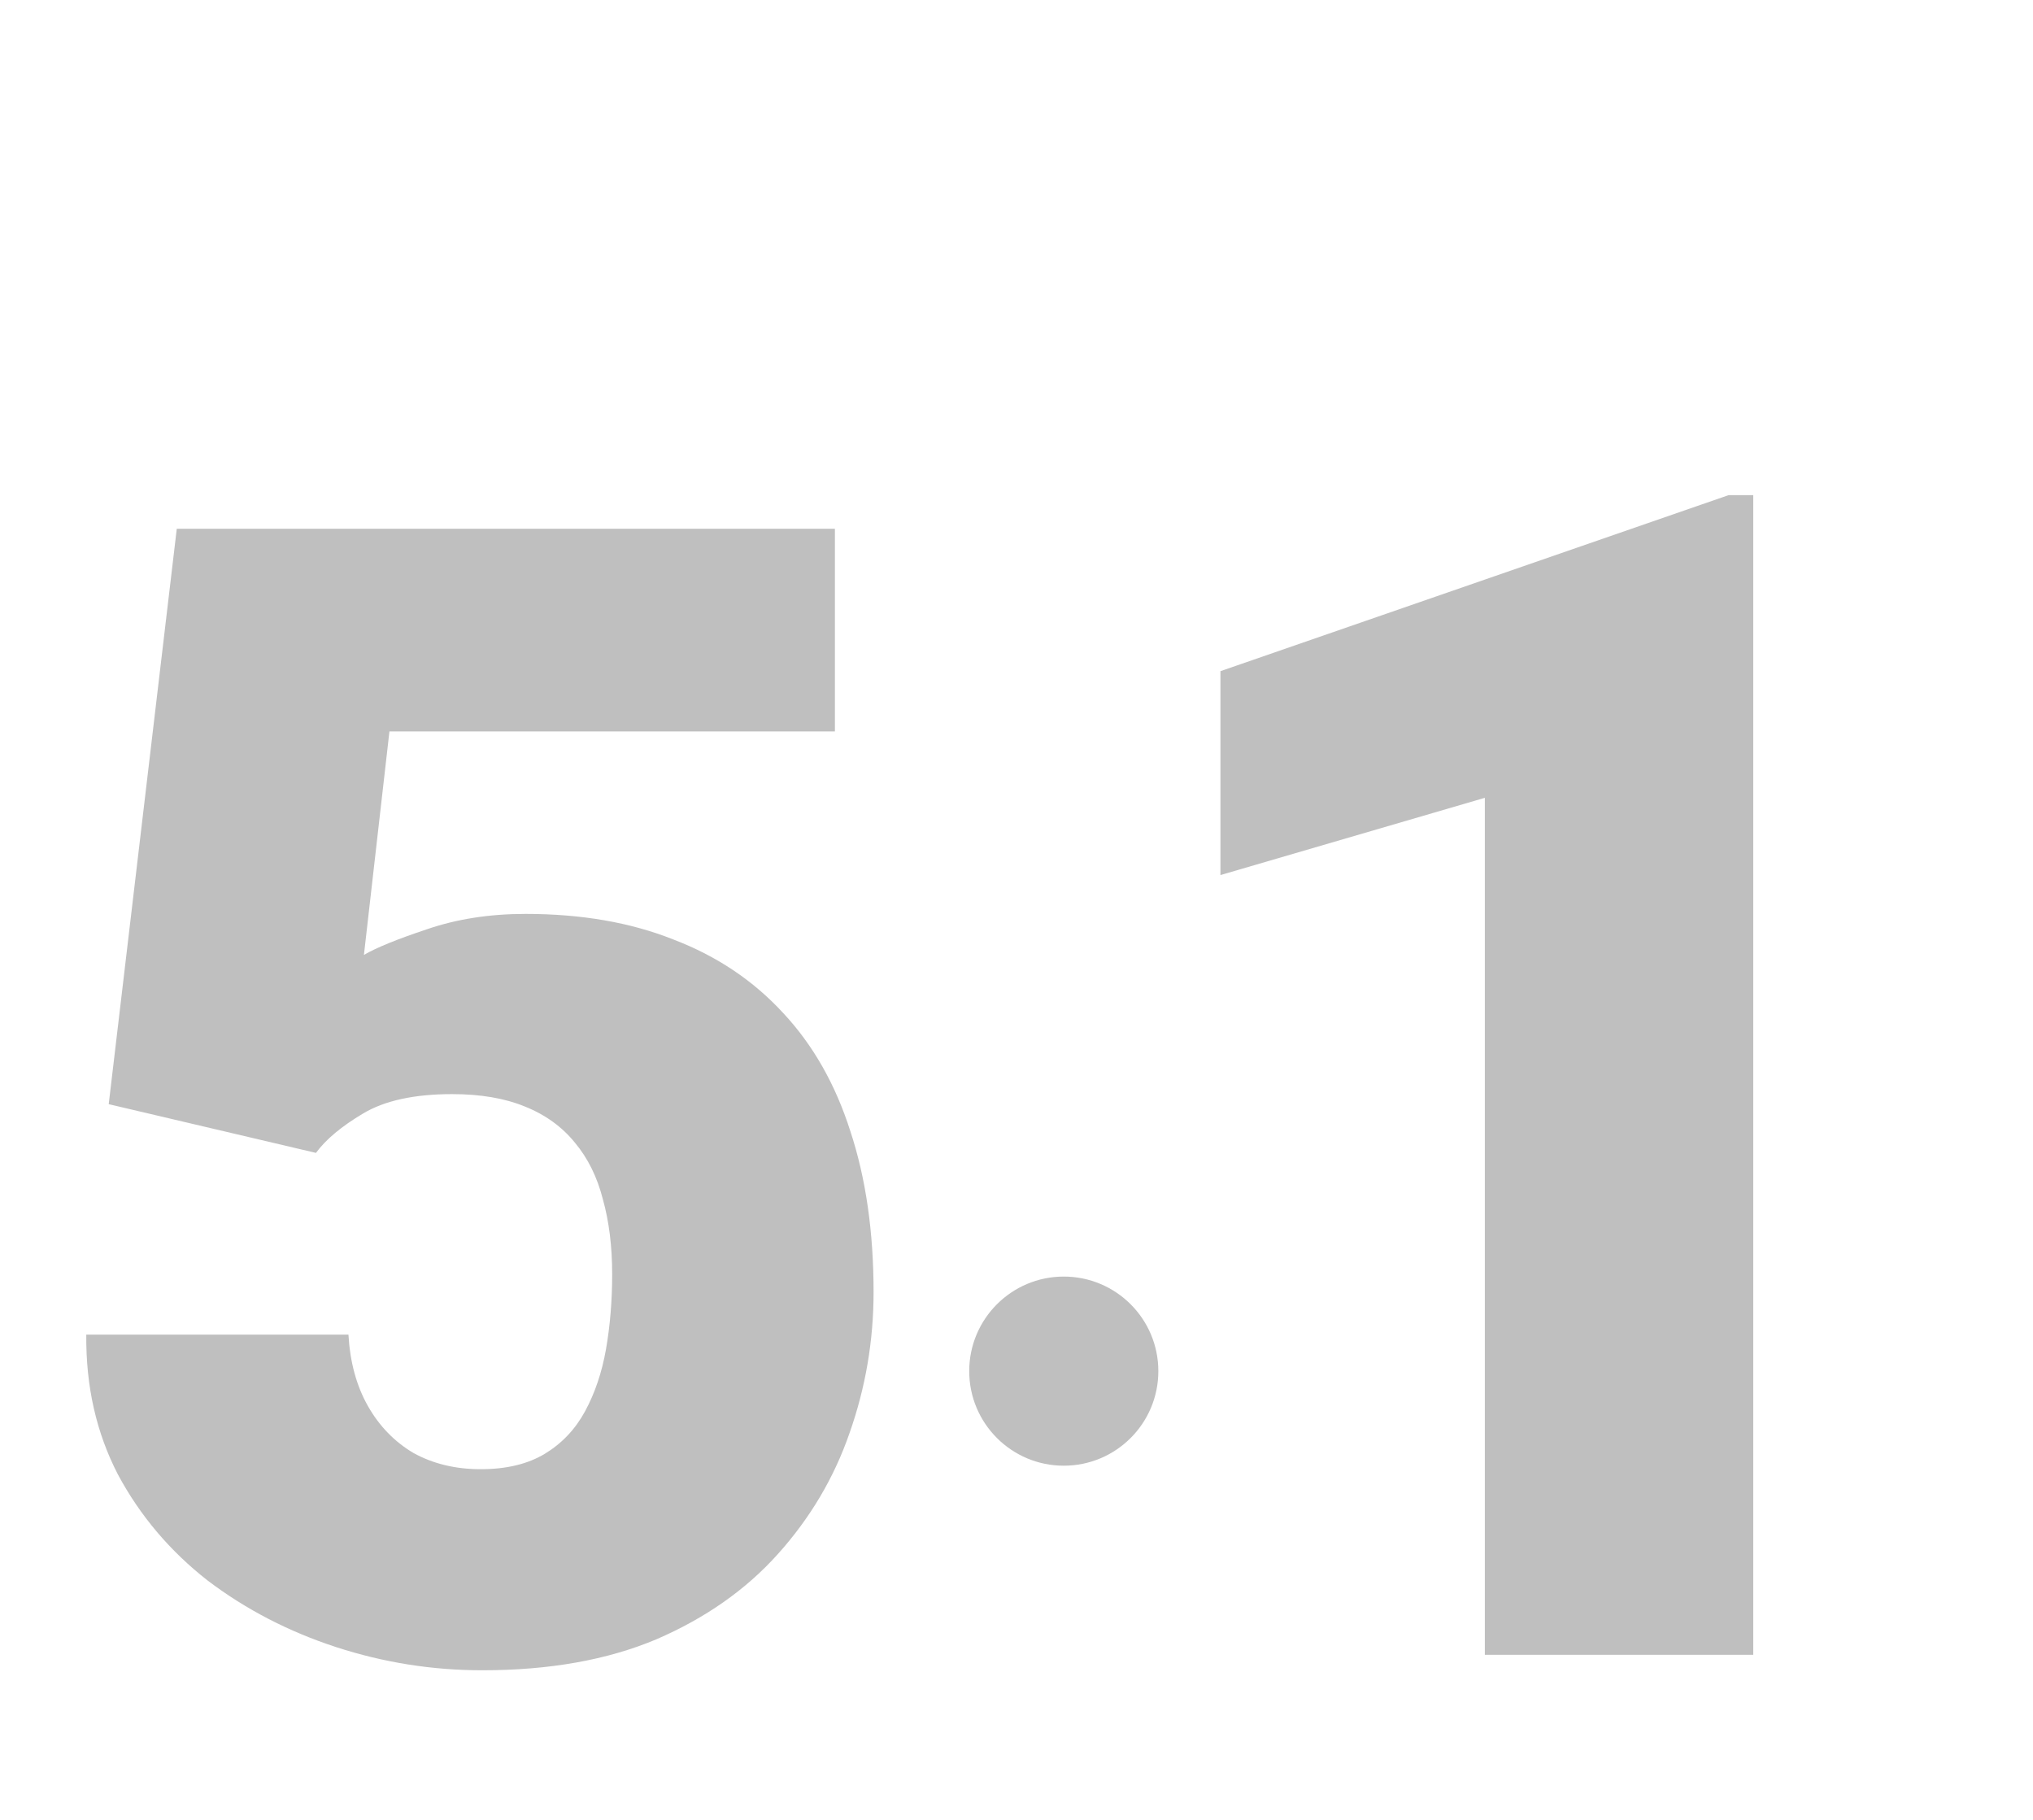
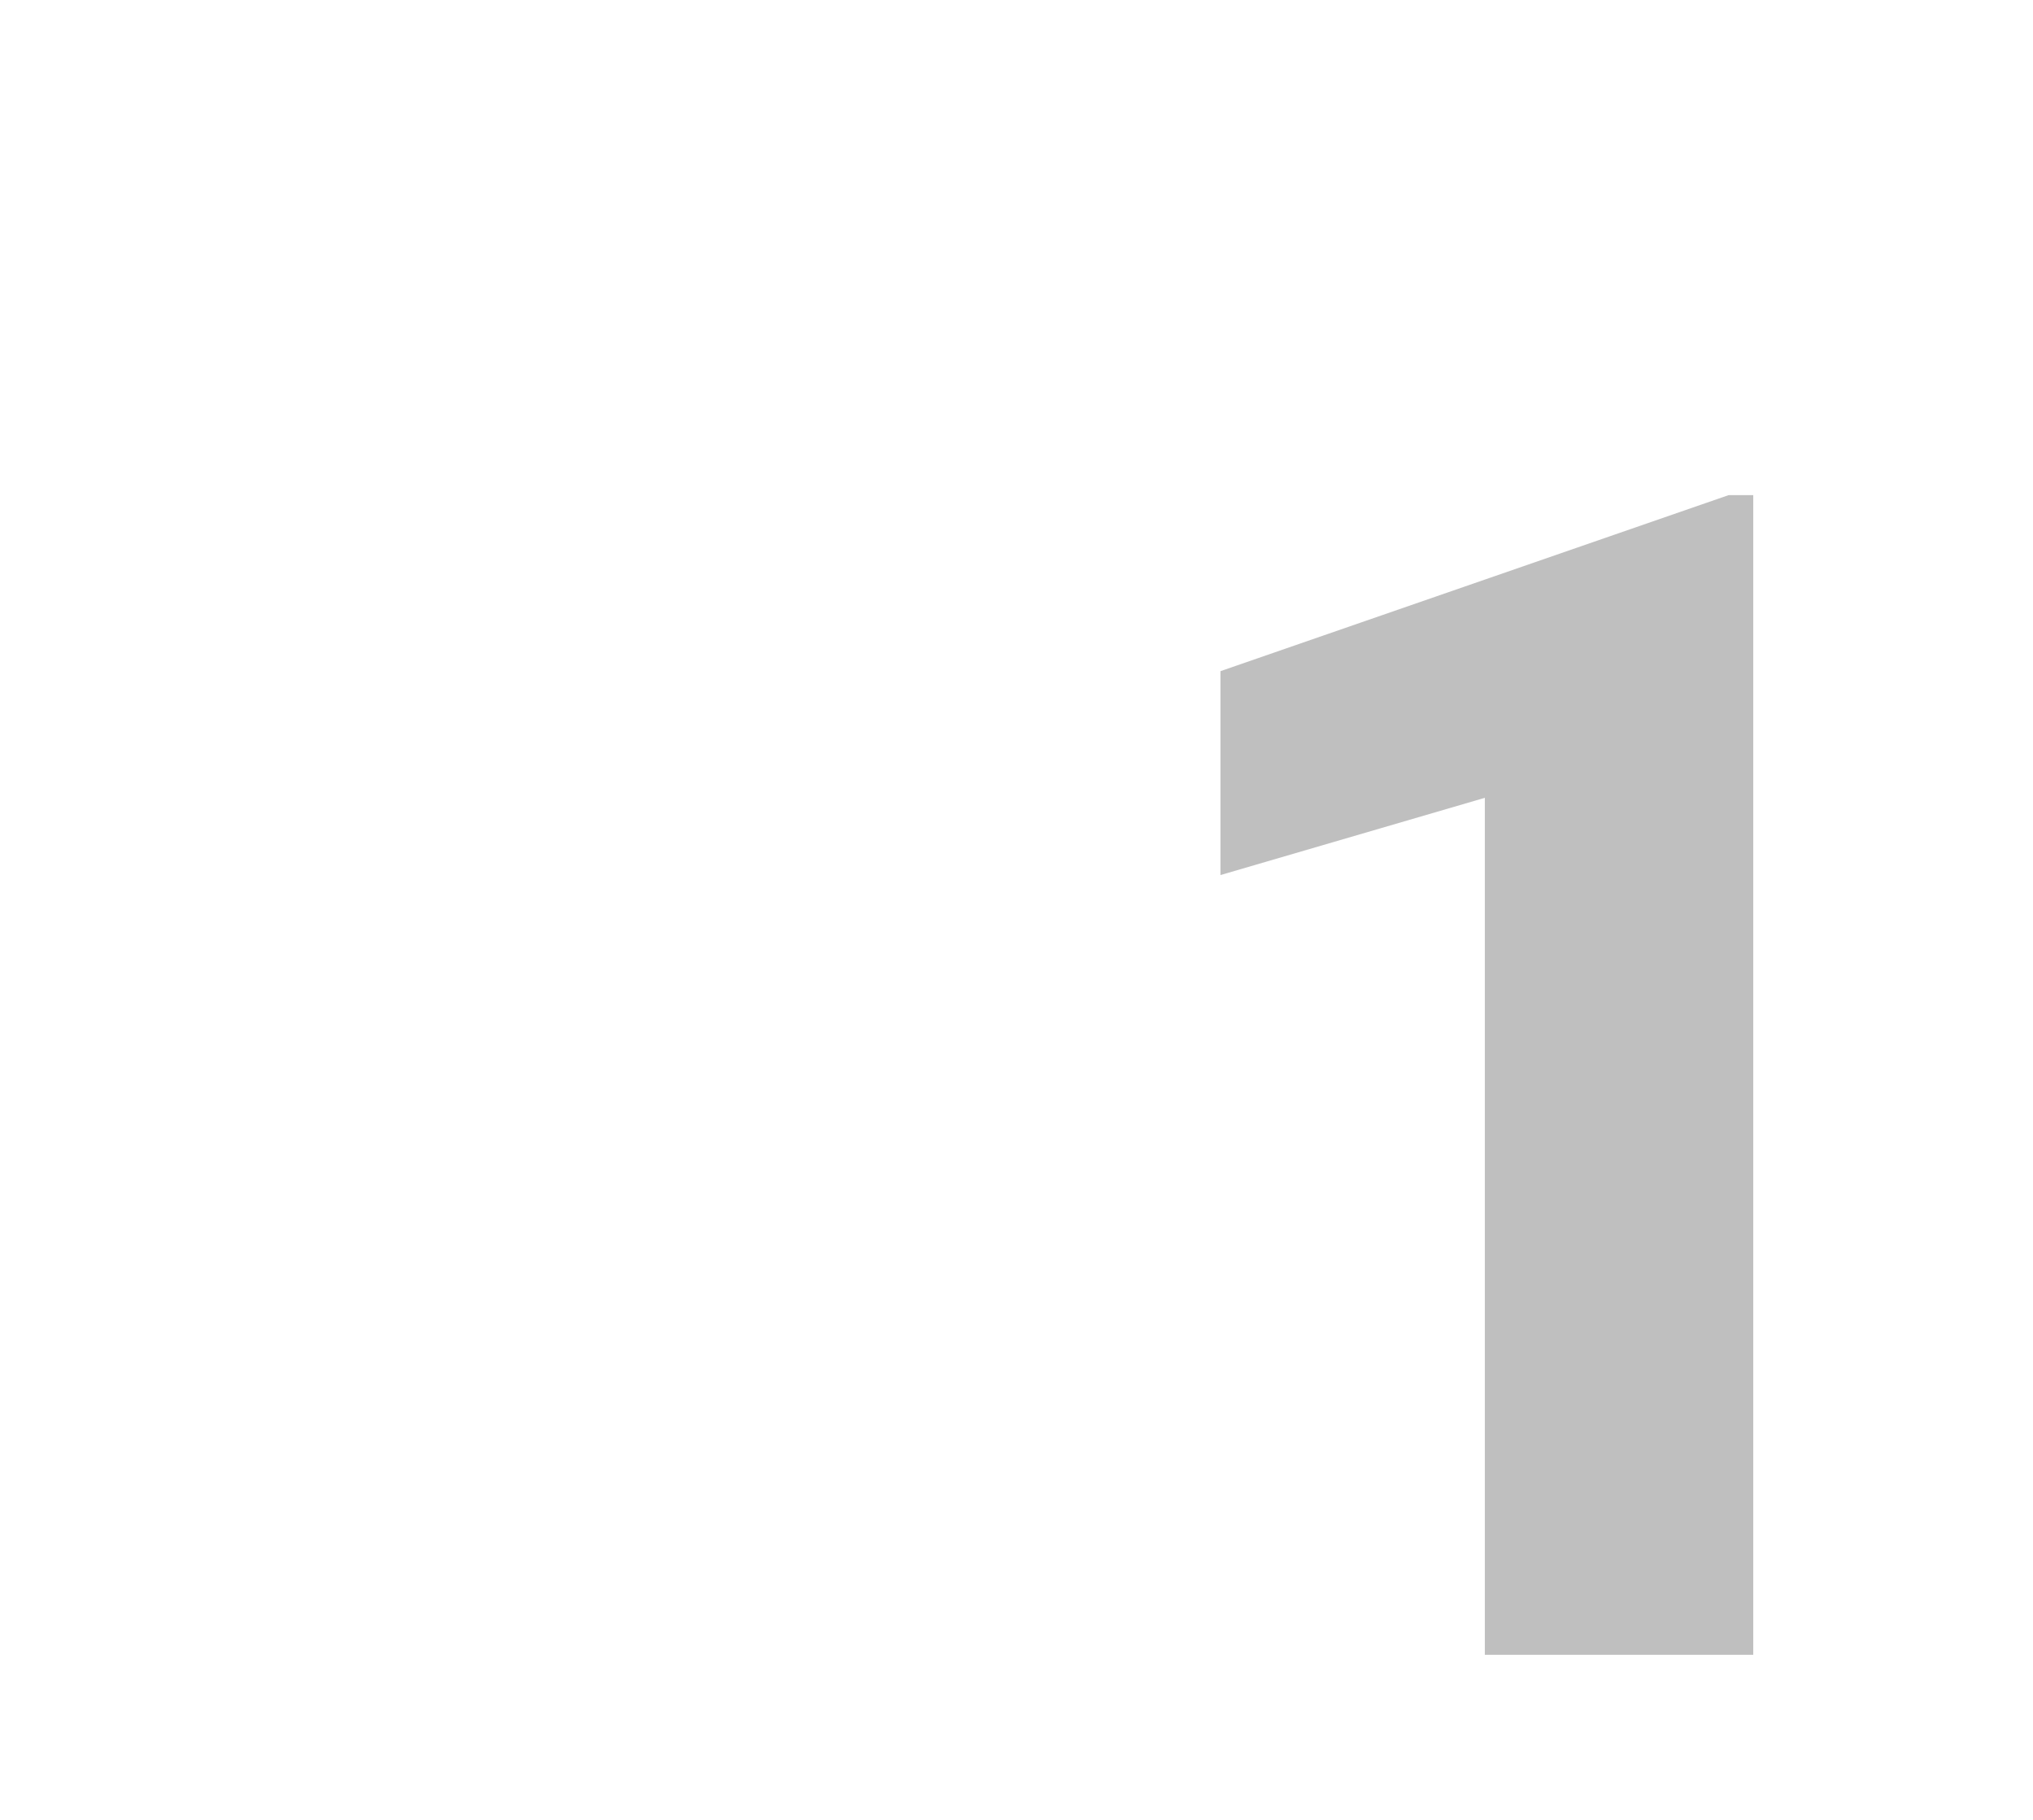
<svg xmlns="http://www.w3.org/2000/svg" width="86" height="77" viewBox="0 0 86 77" fill="none">
  <g filter="url(#filter0_i_142_400)">
-     <path d="M12.366 40.768L3.599 38.707L6.478 14.367H34.318V22.939H15.474L14.395 32.393C14.918 32.088 15.801 31.728 17.044 31.314C18.309 30.877 19.705 30.659 21.232 30.659C23.587 30.659 25.67 31.019 27.48 31.739C29.312 32.437 30.861 33.473 32.126 34.847C33.391 36.199 34.34 37.867 34.972 39.852C35.627 41.837 35.954 44.105 35.954 46.657C35.954 48.707 35.616 50.692 34.94 52.611C34.285 54.508 33.271 56.22 31.897 57.747C30.545 59.252 28.833 60.452 26.761 61.346C24.689 62.218 22.235 62.654 19.4 62.654C17.284 62.654 15.223 62.327 13.217 61.673C11.21 61.019 9.4 60.081 7.786 58.859C6.194 57.616 4.929 56.122 3.991 54.377C3.075 52.611 2.628 50.637 2.65 48.456H13.74C13.806 49.612 14.078 50.615 14.558 51.466C15.038 52.316 15.681 52.982 16.488 53.461C17.317 53.919 18.266 54.148 19.334 54.148C20.425 54.148 21.33 53.93 22.05 53.494C22.77 53.058 23.337 52.458 23.751 51.695C24.165 50.931 24.46 50.059 24.634 49.078C24.809 48.074 24.896 47.017 24.896 45.904C24.896 44.727 24.765 43.669 24.503 42.731C24.264 41.793 23.871 40.997 23.326 40.343C22.78 39.667 22.072 39.154 21.199 38.805C20.349 38.456 19.324 38.282 18.124 38.282C16.532 38.282 15.278 38.554 14.362 39.1C13.446 39.645 12.781 40.201 12.366 40.768Z" fill="#BFBFBF" />
-   </g>
-   <circle cx="45" cy="58" r="4" fill="#BFBFBF" />
+     </g>
  <g filter="url(#filter1_i_142_400)">
    <path d="M73.166 12.945V62H61.812V25.748L50.627 29.016V20.391L72.122 12.945H73.166Z" fill="#BFBFBF" />
  </g>
  <defs>
    <filter id="filter0_i_142_400" x="2.617" y="14.367" width="34.336" height="53.287" filterUnits="userSpaceOnUse" color-interpolation-filters="sRGB">
      <feFlood flood-opacity="0" result="BackgroundImageFix" />
      <feBlend mode="normal" in="SourceGraphic" in2="BackgroundImageFix" result="shape" />
      <feColorMatrix in="SourceAlpha" type="matrix" values="0 0 0 0 0 0 0 0 0 0 0 0 0 0 0 0 0 0 127 0" result="hardAlpha" />
      <feOffset dx="1" dy="8" />
      <feGaussianBlur stdDeviation="2.5" />
      <feComposite in2="hardAlpha" operator="arithmetic" k2="-1" k3="1" />
      <feColorMatrix type="matrix" values="0 0 0 0 0 0 0 0 0 0 0 0 0 0 0 0 0 0 0.25 0" />
      <feBlend mode="normal" in2="shape" result="effect1_innerShadow_142_400" />
    </filter>
    <filter id="filter1_i_142_400" x="50.625" y="12.945" width="23.539" height="54.055" filterUnits="userSpaceOnUse" color-interpolation-filters="sRGB">
      <feFlood flood-opacity="0" result="BackgroundImageFix" />
      <feBlend mode="normal" in="SourceGraphic" in2="BackgroundImageFix" result="shape" />
      <feColorMatrix in="SourceAlpha" type="matrix" values="0 0 0 0 0 0 0 0 0 0 0 0 0 0 0 0 0 0 127 0" result="hardAlpha" />
      <feOffset dx="1" dy="8" />
      <feGaussianBlur stdDeviation="2.5" />
      <feComposite in2="hardAlpha" operator="arithmetic" k2="-1" k3="1" />
      <feColorMatrix type="matrix" values="0 0 0 0 0 0 0 0 0 0 0 0 0 0 0 0 0 0 0.25 0" />
      <feBlend mode="normal" in2="shape" result="effect1_innerShadow_142_400" />
    </filter>
  </defs>
</svg>